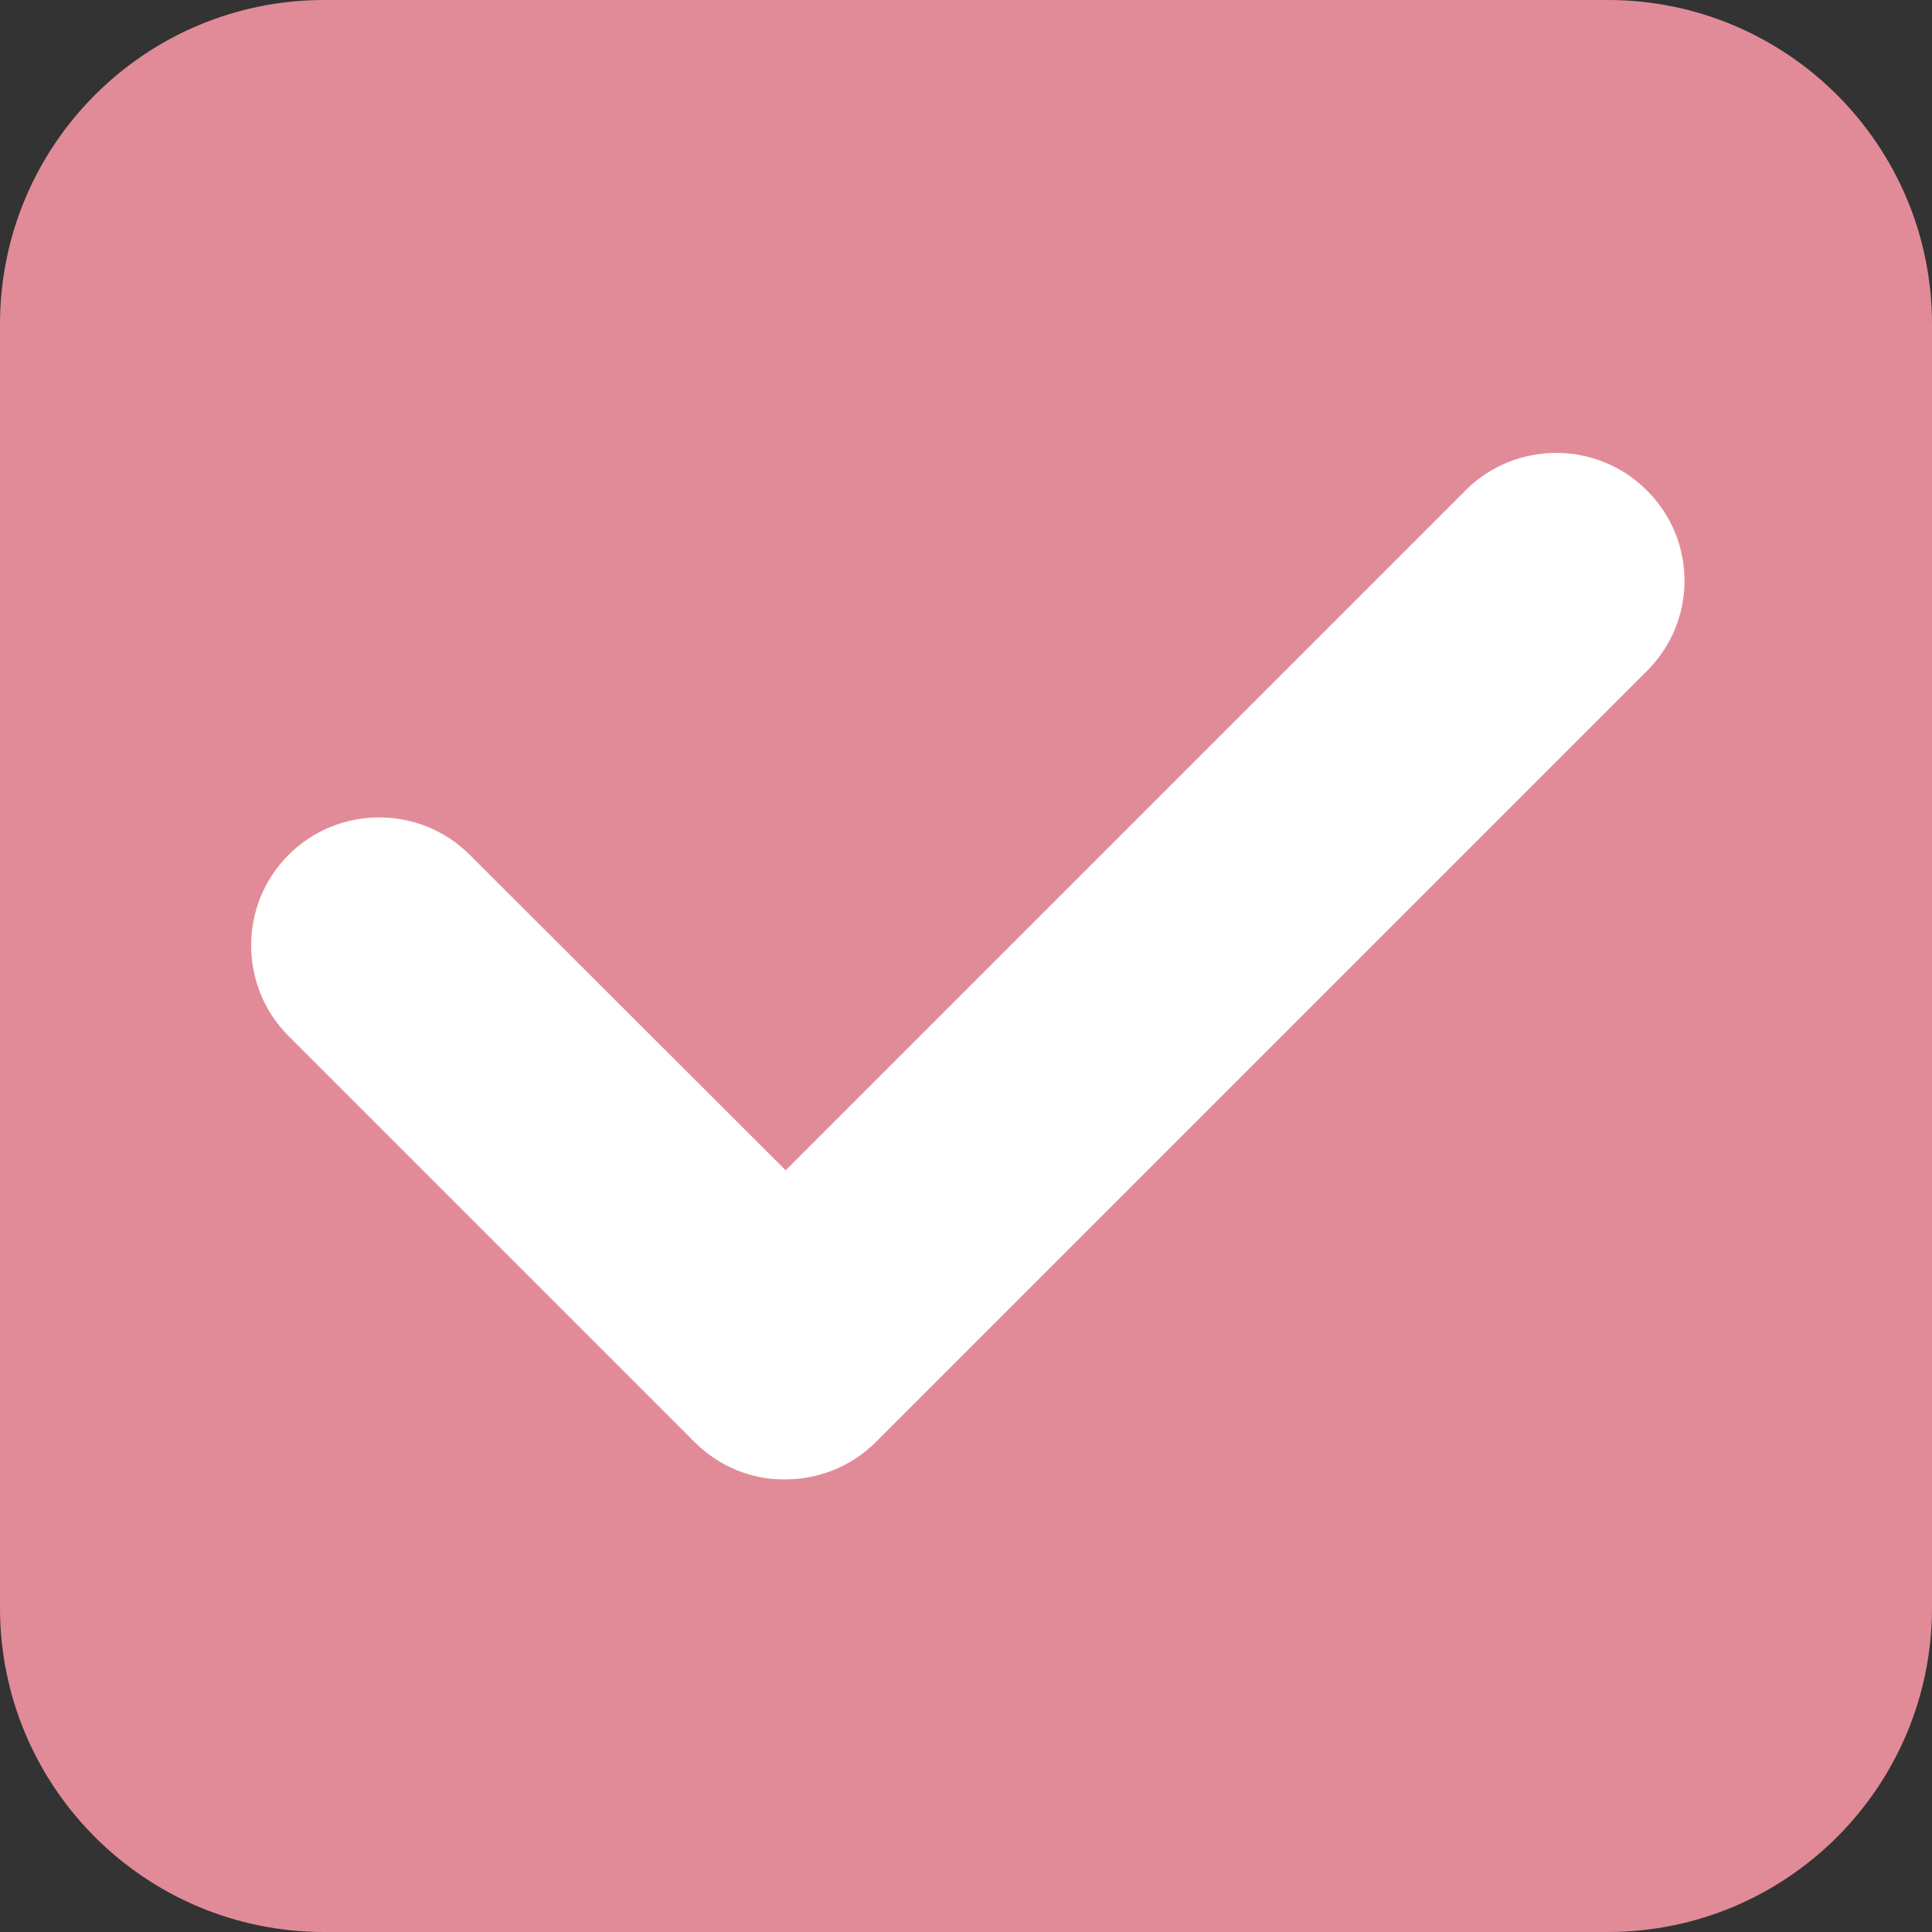
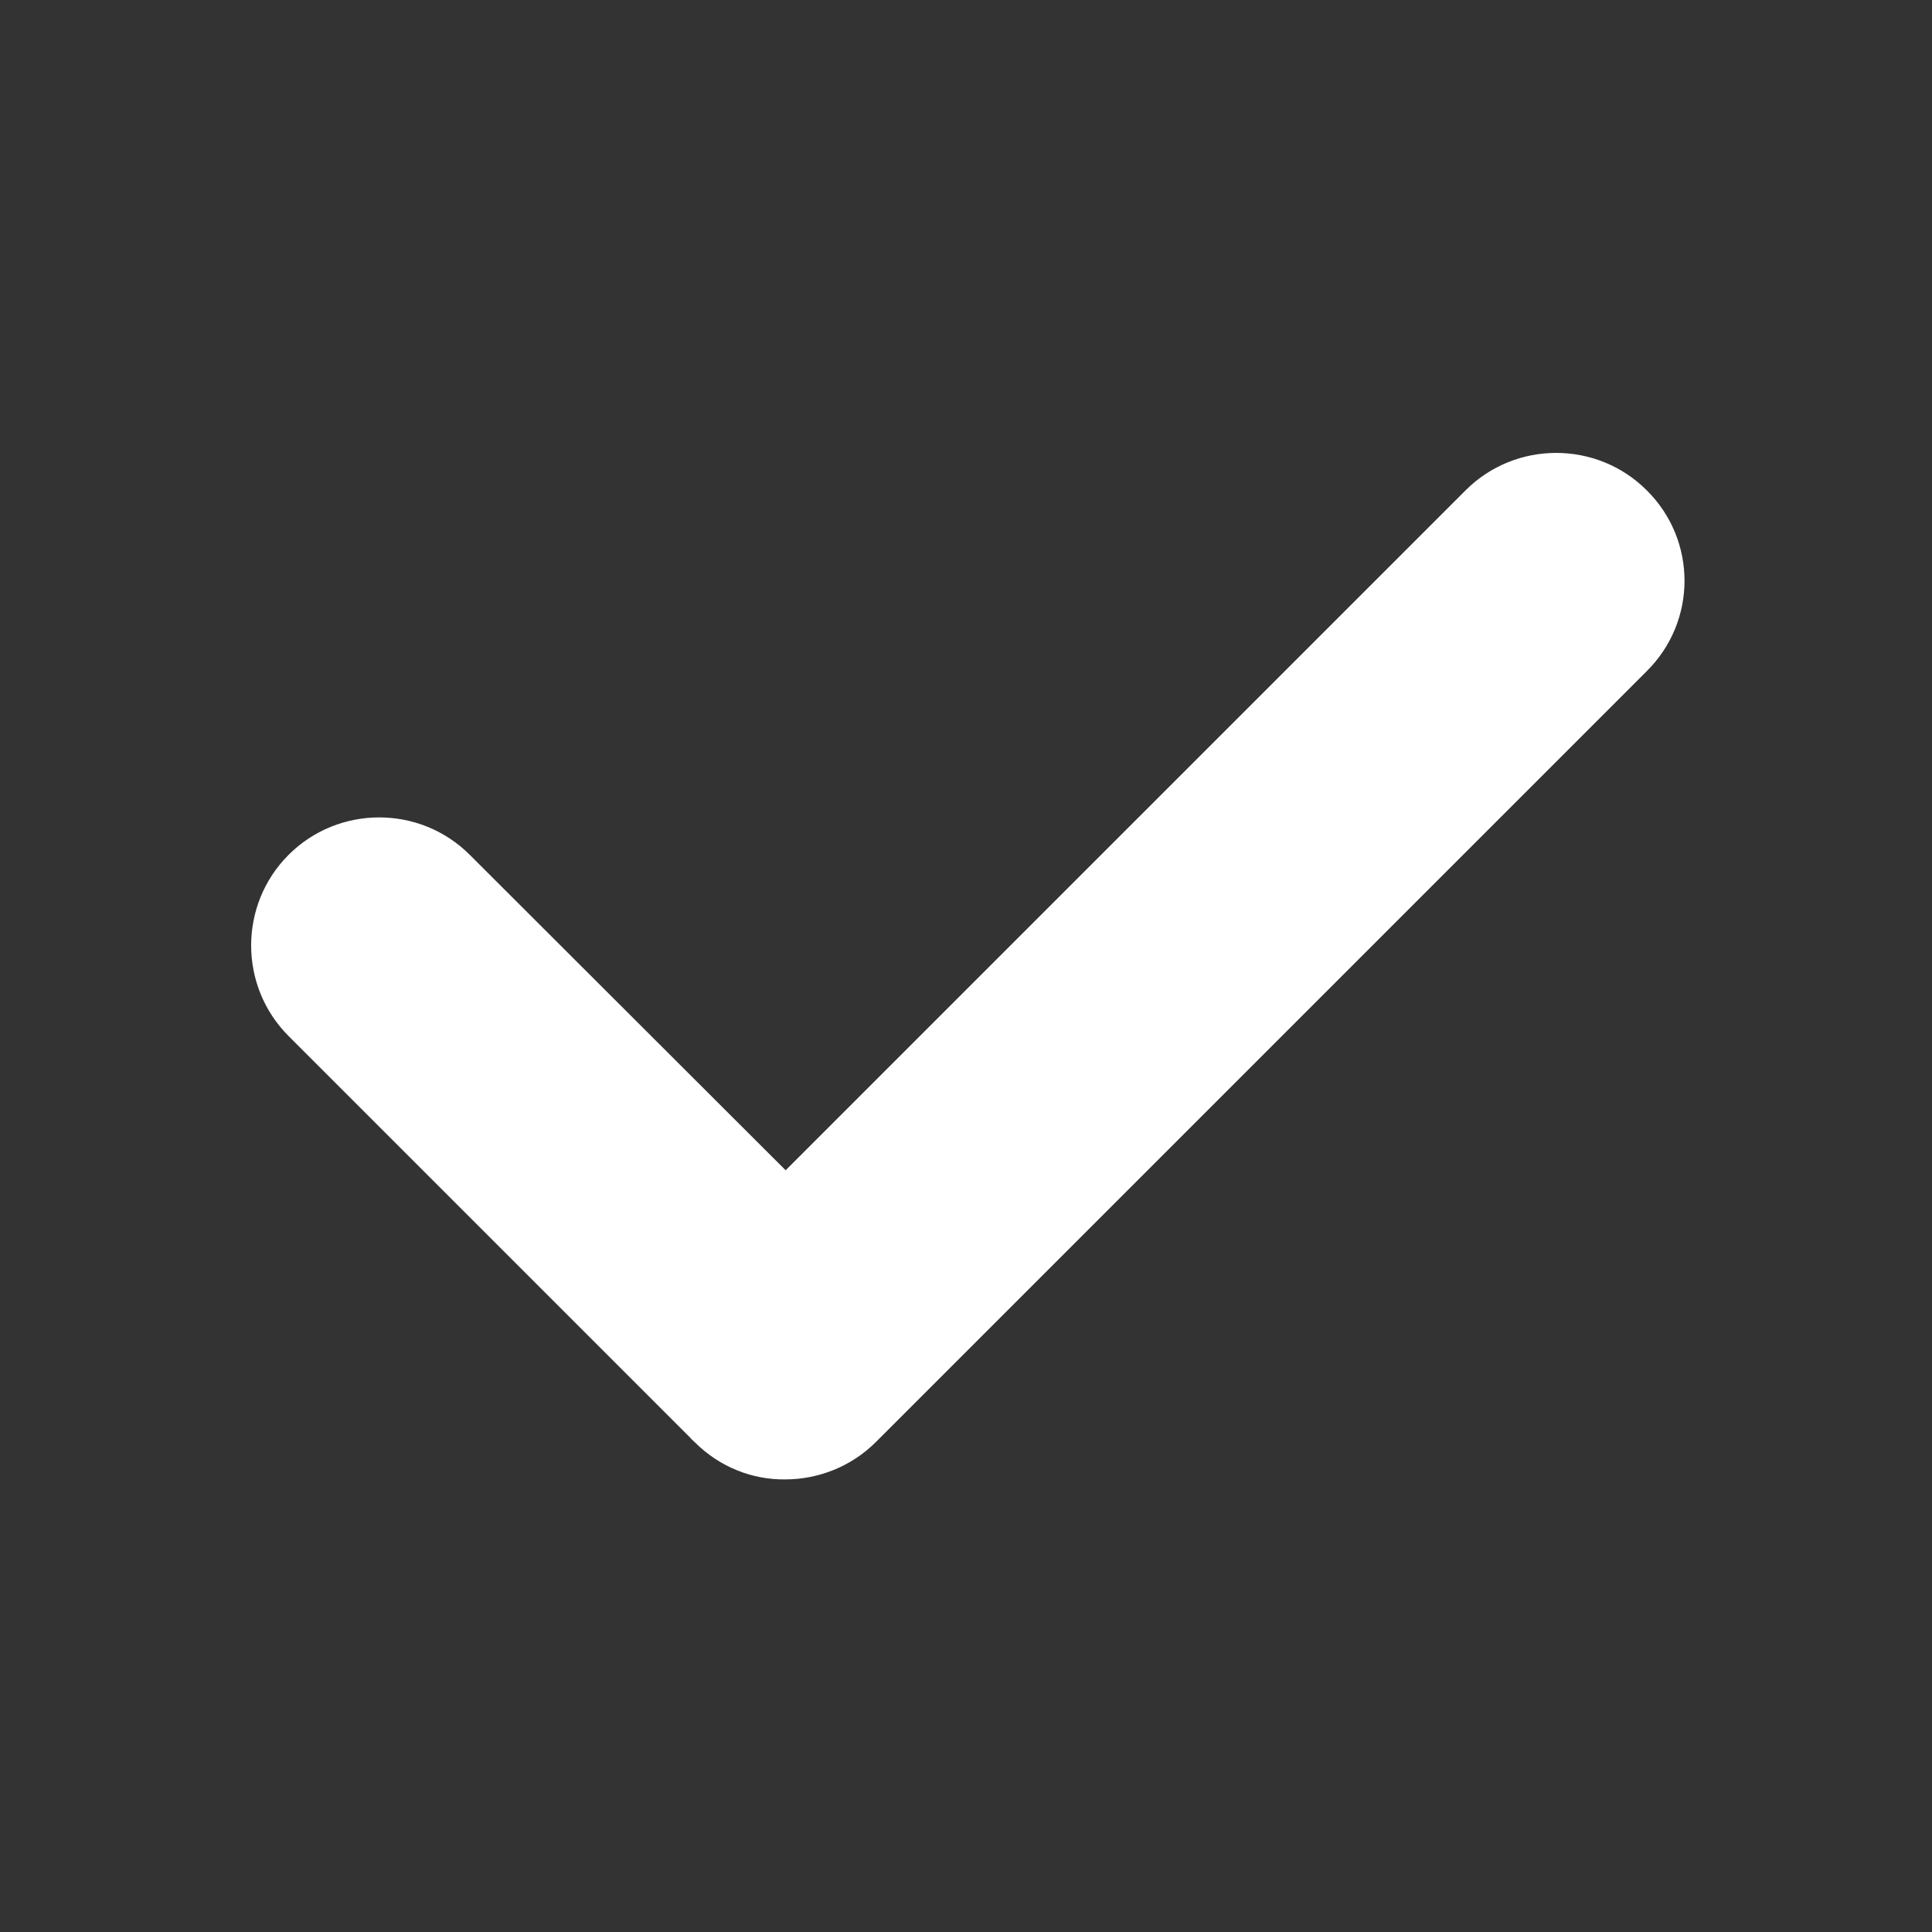
<svg xmlns="http://www.w3.org/2000/svg" fill="#000000" height="460.6" preserveAspectRatio="xMidYMid meet" version="1" viewBox="0.0 0.0 460.6 460.6" width="460.6" zoomAndPan="magnify">
  <rect x="0.0" y="0.0" width="460.6" height="460.6" fill="#333333" stroke="none" />
  <g id="change1_1">
-     <path d="M383.3,460.6h-306C34.6,460.6,0,426,0,383.3v-306C0,34.6,34.6,0,77.3,0h306c42.7,0,77.3,34.6,77.3,77.3v306 C460.6,426,426,460.6,383.3,460.6z" fill="#e28b98" />
-   </g>
+     </g>
  <g id="change2_1">
    <path d="M392.6,116.9L392.6,116.9c-11.9-11.9-31.3-11.9-43.2,0L187.3,279L112,203.8c-11.9-11.9-31.3-11.9-43.2,0v0 c-11.9,11.9-11.9,31.3,0,43.2l95.7,95.7c0.3,0.4,0.7,0.7,1.1,1.1c6,6,13.8,9,21.6,8.9c7.8,0,15.7-3,21.6-8.9h0 c0.4-0.4,0.7-0.7,1.1-1.1l182.7-182.7C404.6,148.1,404.6,128.8,392.6,116.9z" fill="#ffffff" />
  </g>
</svg>